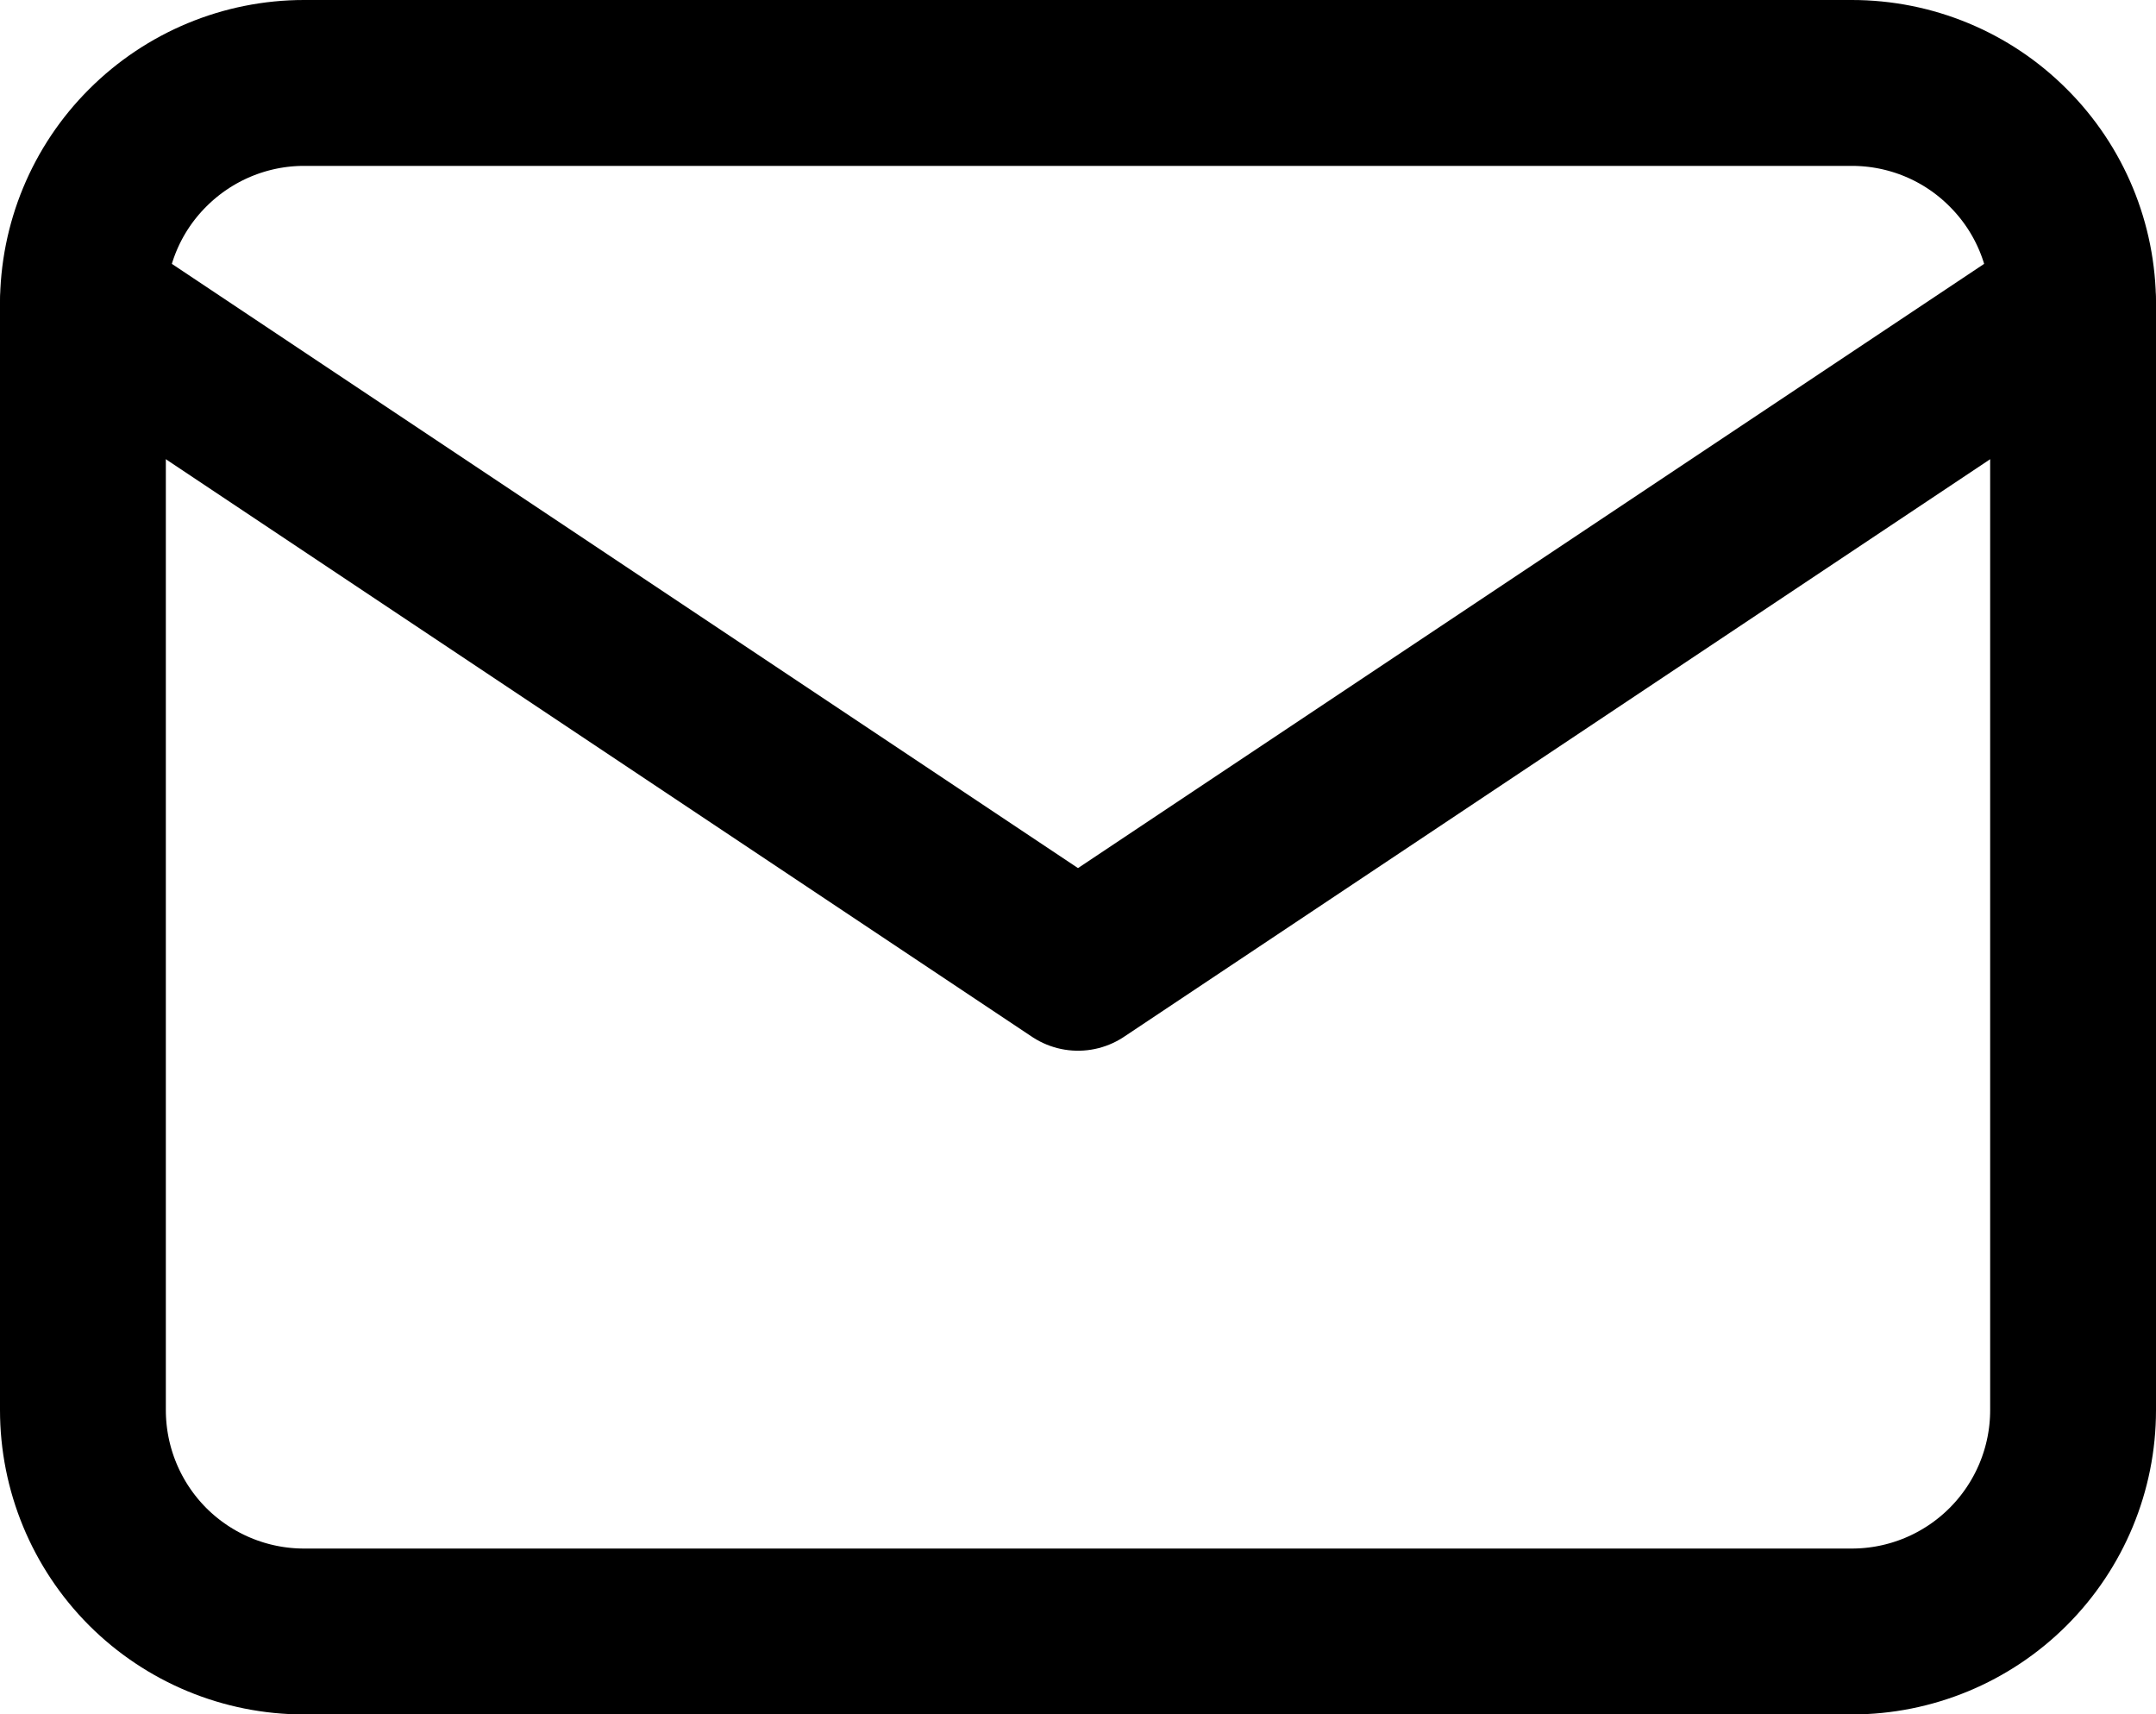
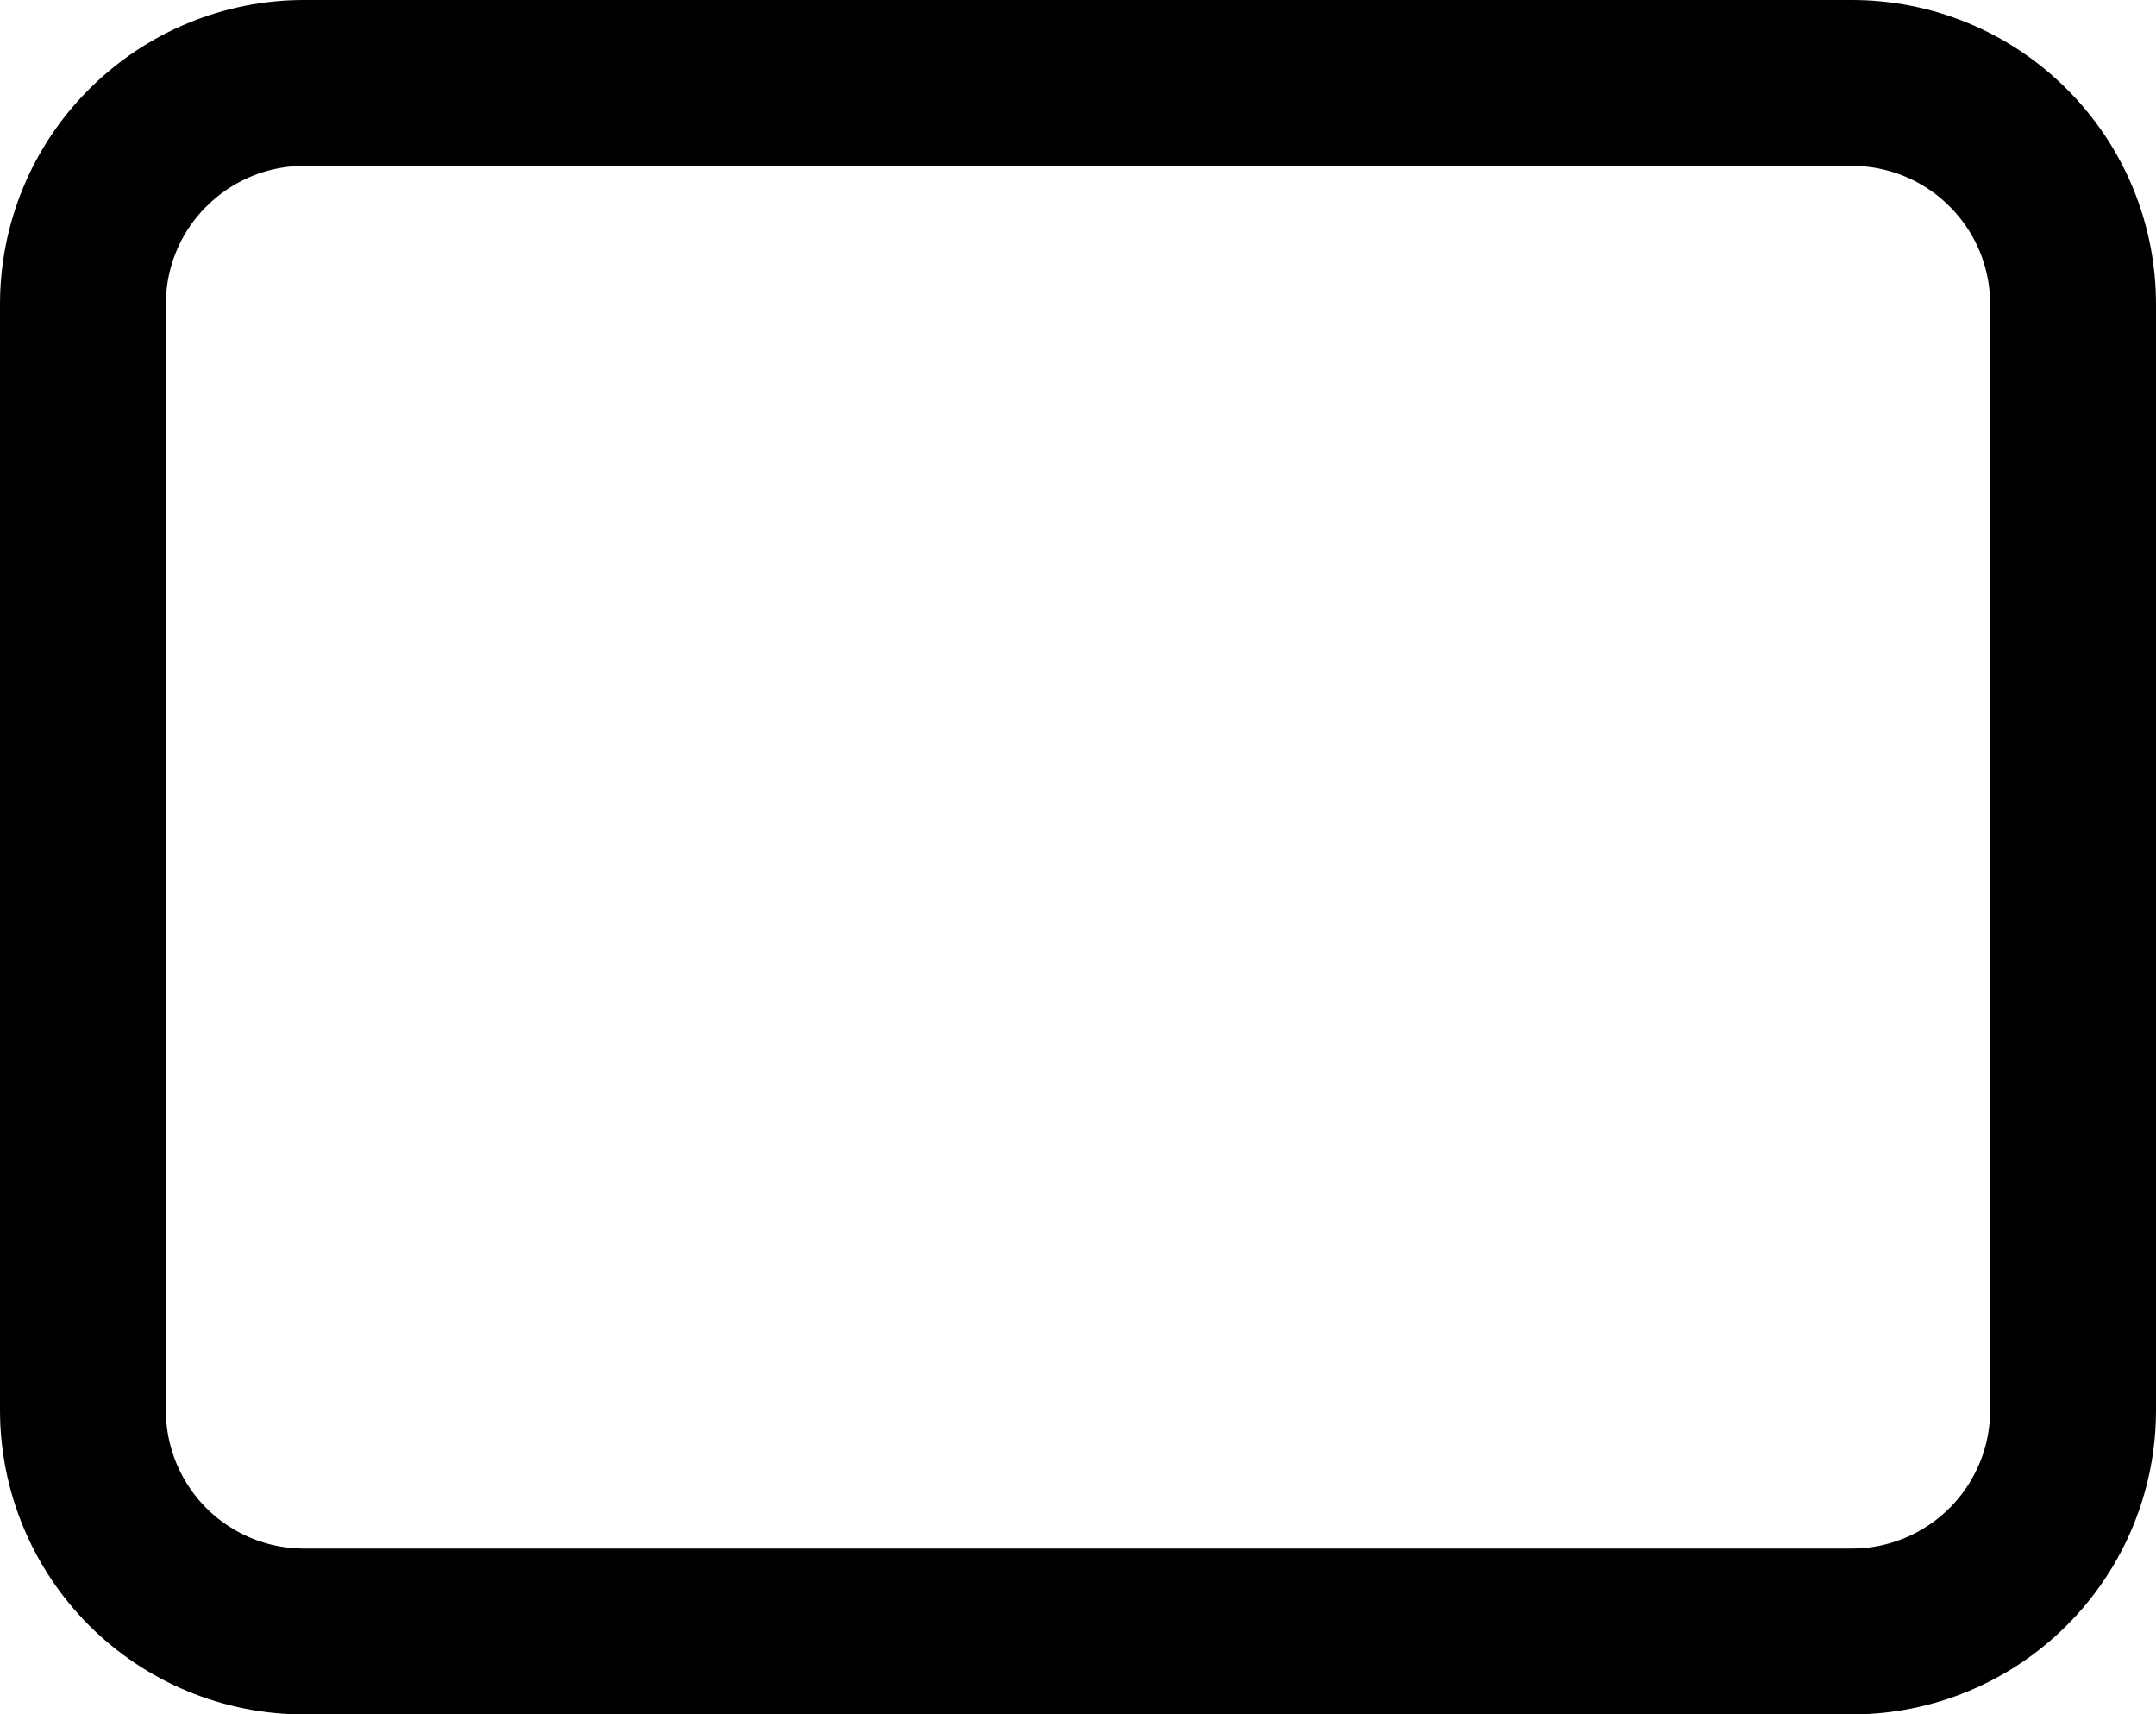
<svg xmlns="http://www.w3.org/2000/svg" xmlns:ns1="http://sodipodi.sourceforge.net/DTD/sodipodi-0.dtd" xmlns:ns2="http://www.inkscape.org/namespaces/inkscape" width="13" height="10.333" viewBox="0 0 13 10.333" fill="none" version="1.1" id="svg13" ns1:docname="mail.svg" ns2:version="1.1.2 (0a00cf5339, 2022-02-04)">
  <ns1:namedview id="namedview15" pagecolor="#ffffff" bordercolor="#666666" borderopacity="1.0" ns2:pageshadow="2" ns2:pageopacity="0.0" ns2:pagecheckerboard="0" showgrid="false" fit-margin-top="0" fit-margin-left="0" fit-margin-right="0" fit-margin-bottom="0" ns2:zoom="48.875" ns2:cx="6.4961637" ns2:cy="5.1662404" ns2:window-width="1920" ns2:window-height="1016" ns2:window-x="0" ns2:window-y="0" ns2:window-maximized="1" ns2:current-layer="svg13" />
  <g clip-path="url(#clip0_2172_20567)" id="g6" transform="translate(-1.5,-2.833)">
    <path d="M 2,4.667 C 2,4.313 2.14,3.974 2.391,3.724 2.641,3.474 2.98,3.333 3.333,3.333 h 9.333 c 0.354,0 0.693,0.14 0.943,0.391 C 13.86,3.974 14,4.313 14,4.667 v 6.667 c 0,0.354 -0.141,0.693 -0.391,0.943 -0.25,0.25 -0.589,0.391 -0.943,0.391 H 3.333 c -0.354,0 -0.693,-0.141 -0.943,-0.391 C 2.14,12.026 2,11.687 2,11.333 Z" stroke="#000000" stroke-linecap="round" stroke-linejoin="round" id="path2" />
-     <path d="m 2,4.667 6,4 6,-4" stroke="#000000" stroke-linecap="round" stroke-linejoin="round" id="path4" />
  </g>
  <defs id="defs11">
    <clipPath id="clip0_2172_20567">
      <rect width="16" height="16" fill="#ffffff" id="rect8" x="0" y="0" />
    </clipPath>
  </defs>
</svg>